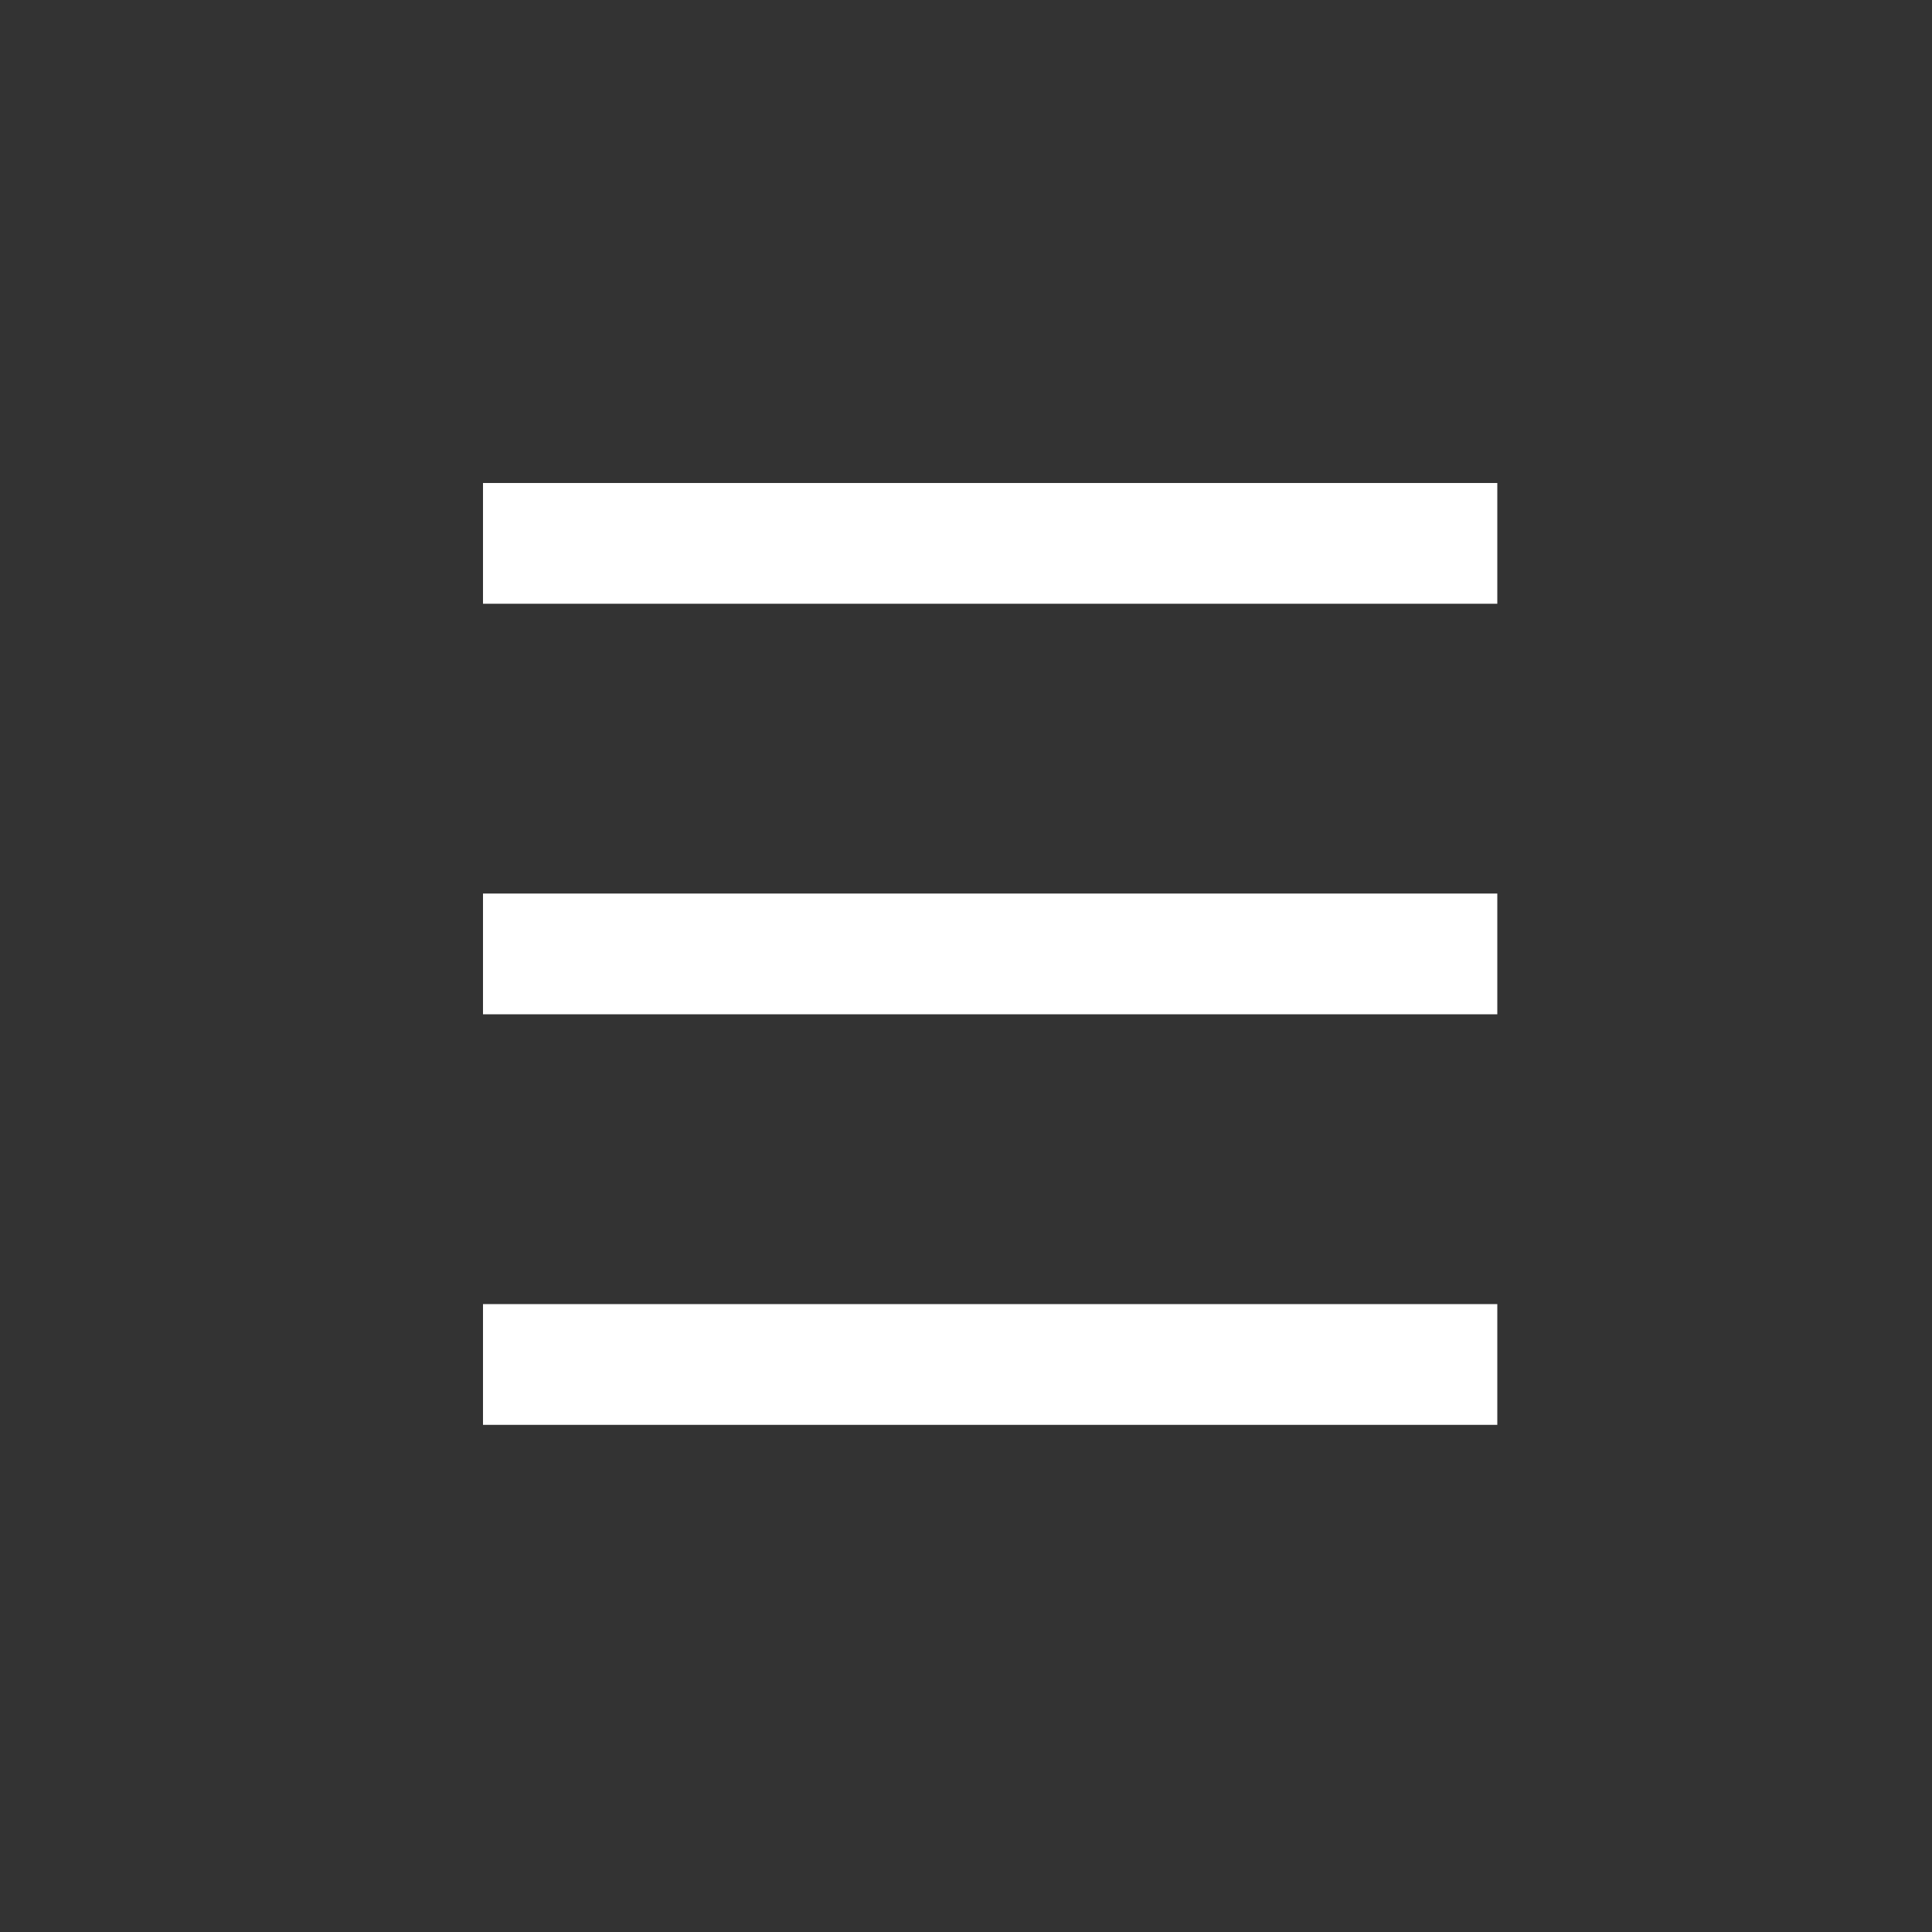
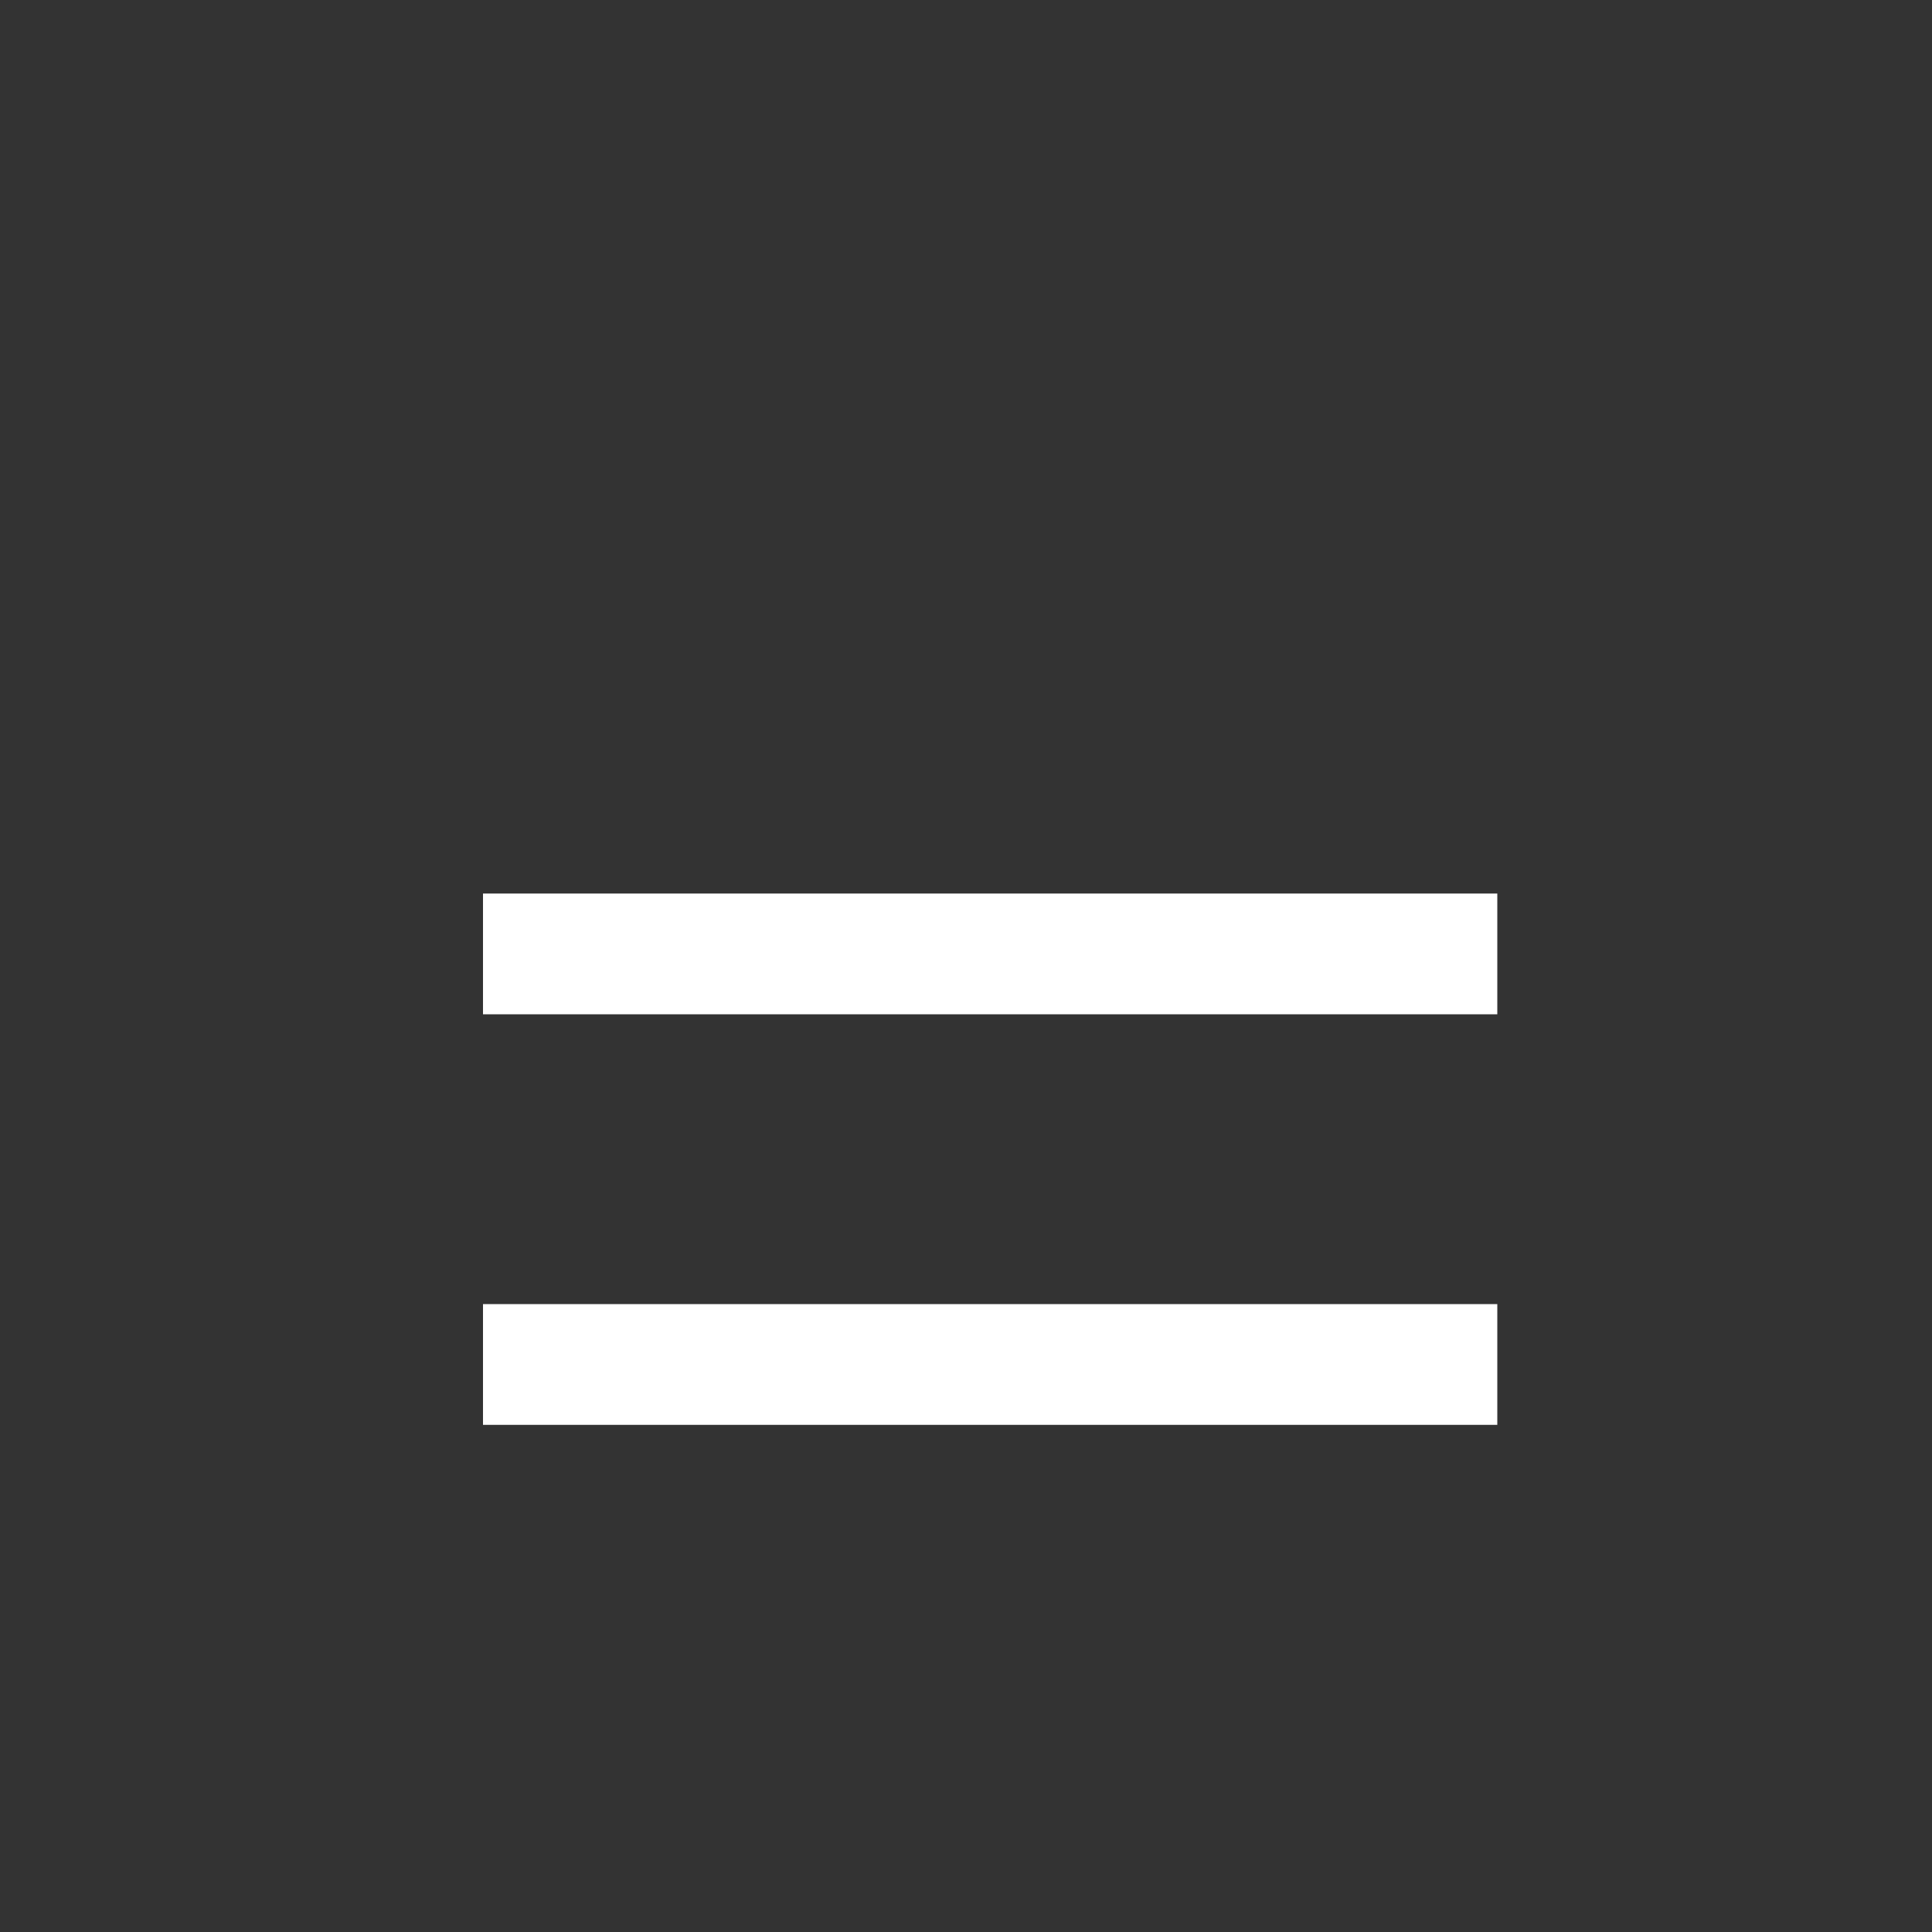
<svg xmlns="http://www.w3.org/2000/svg" width="40" height="40" viewBox="0 0 40 40" fill="none">
  <rect x="0" y="0" width="40" height="40" fill="#333333" stroke="none" />
-   <path d="M31 10H10V12.5H31V10Z" fill="white" />
  <path d="M31 18.5H10V21H31V18.5Z" fill="white" />
  <path d="M31 27H10V29.5H31V27Z" fill="white" />
</svg>